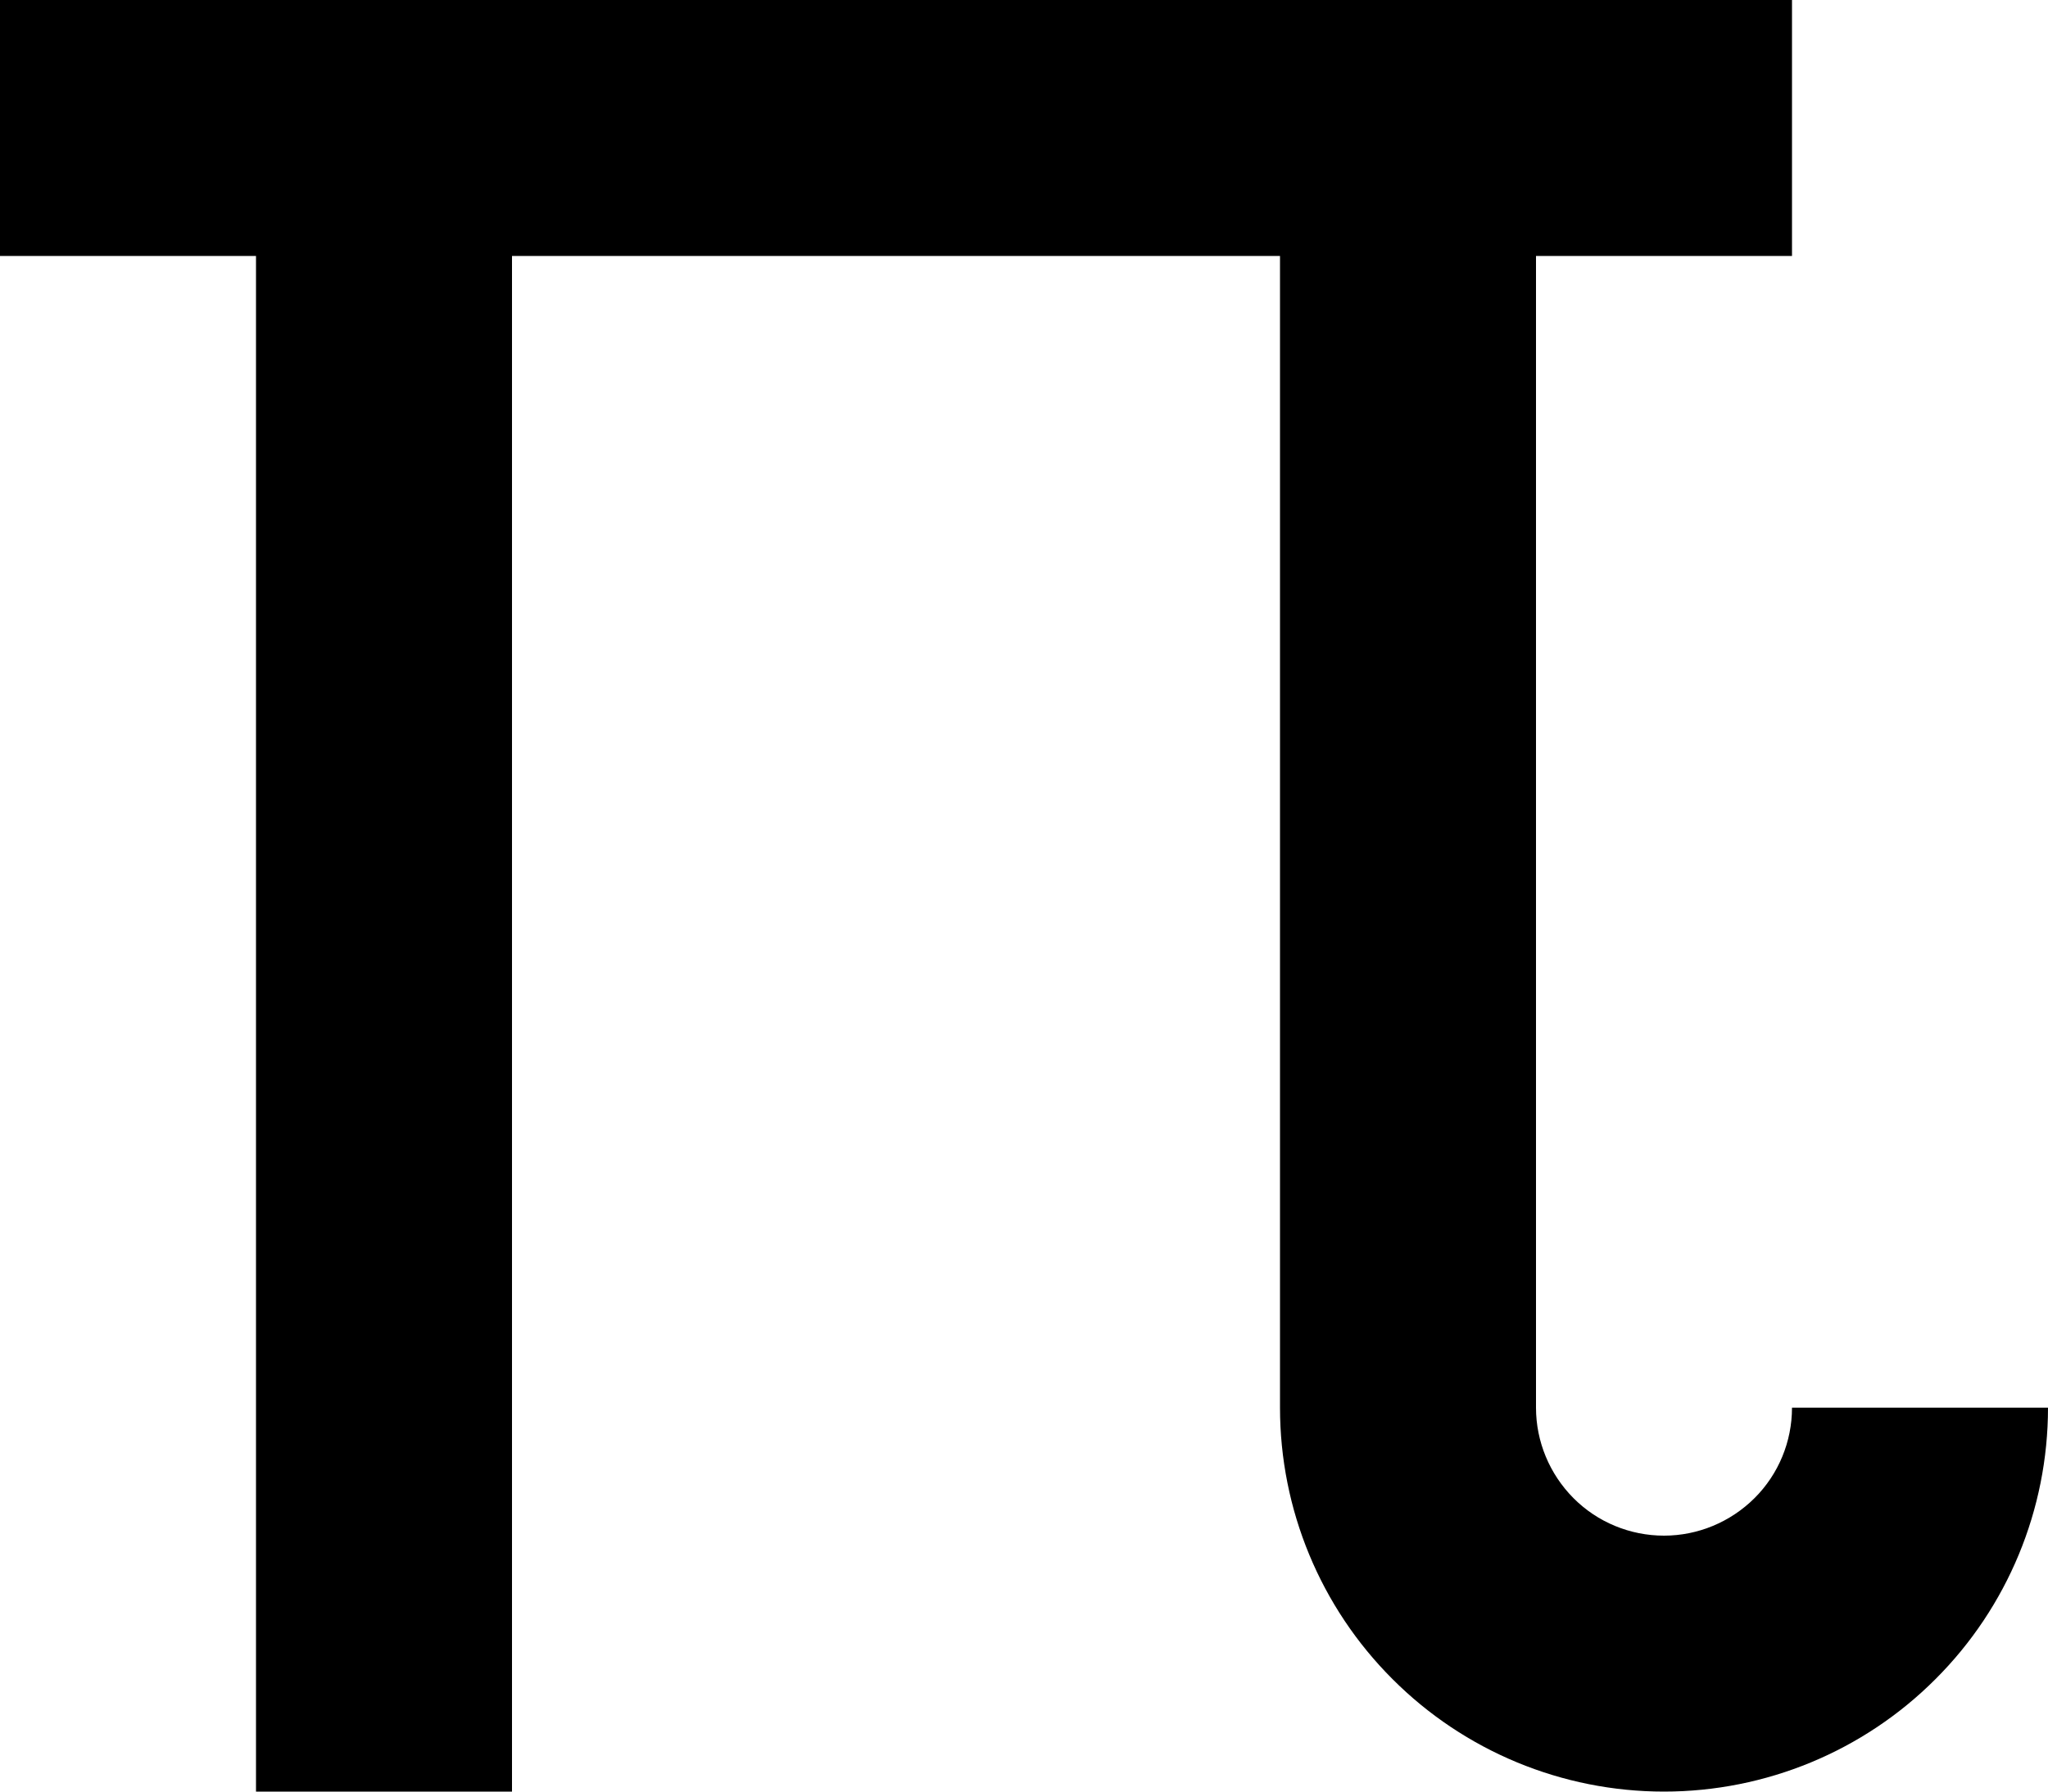
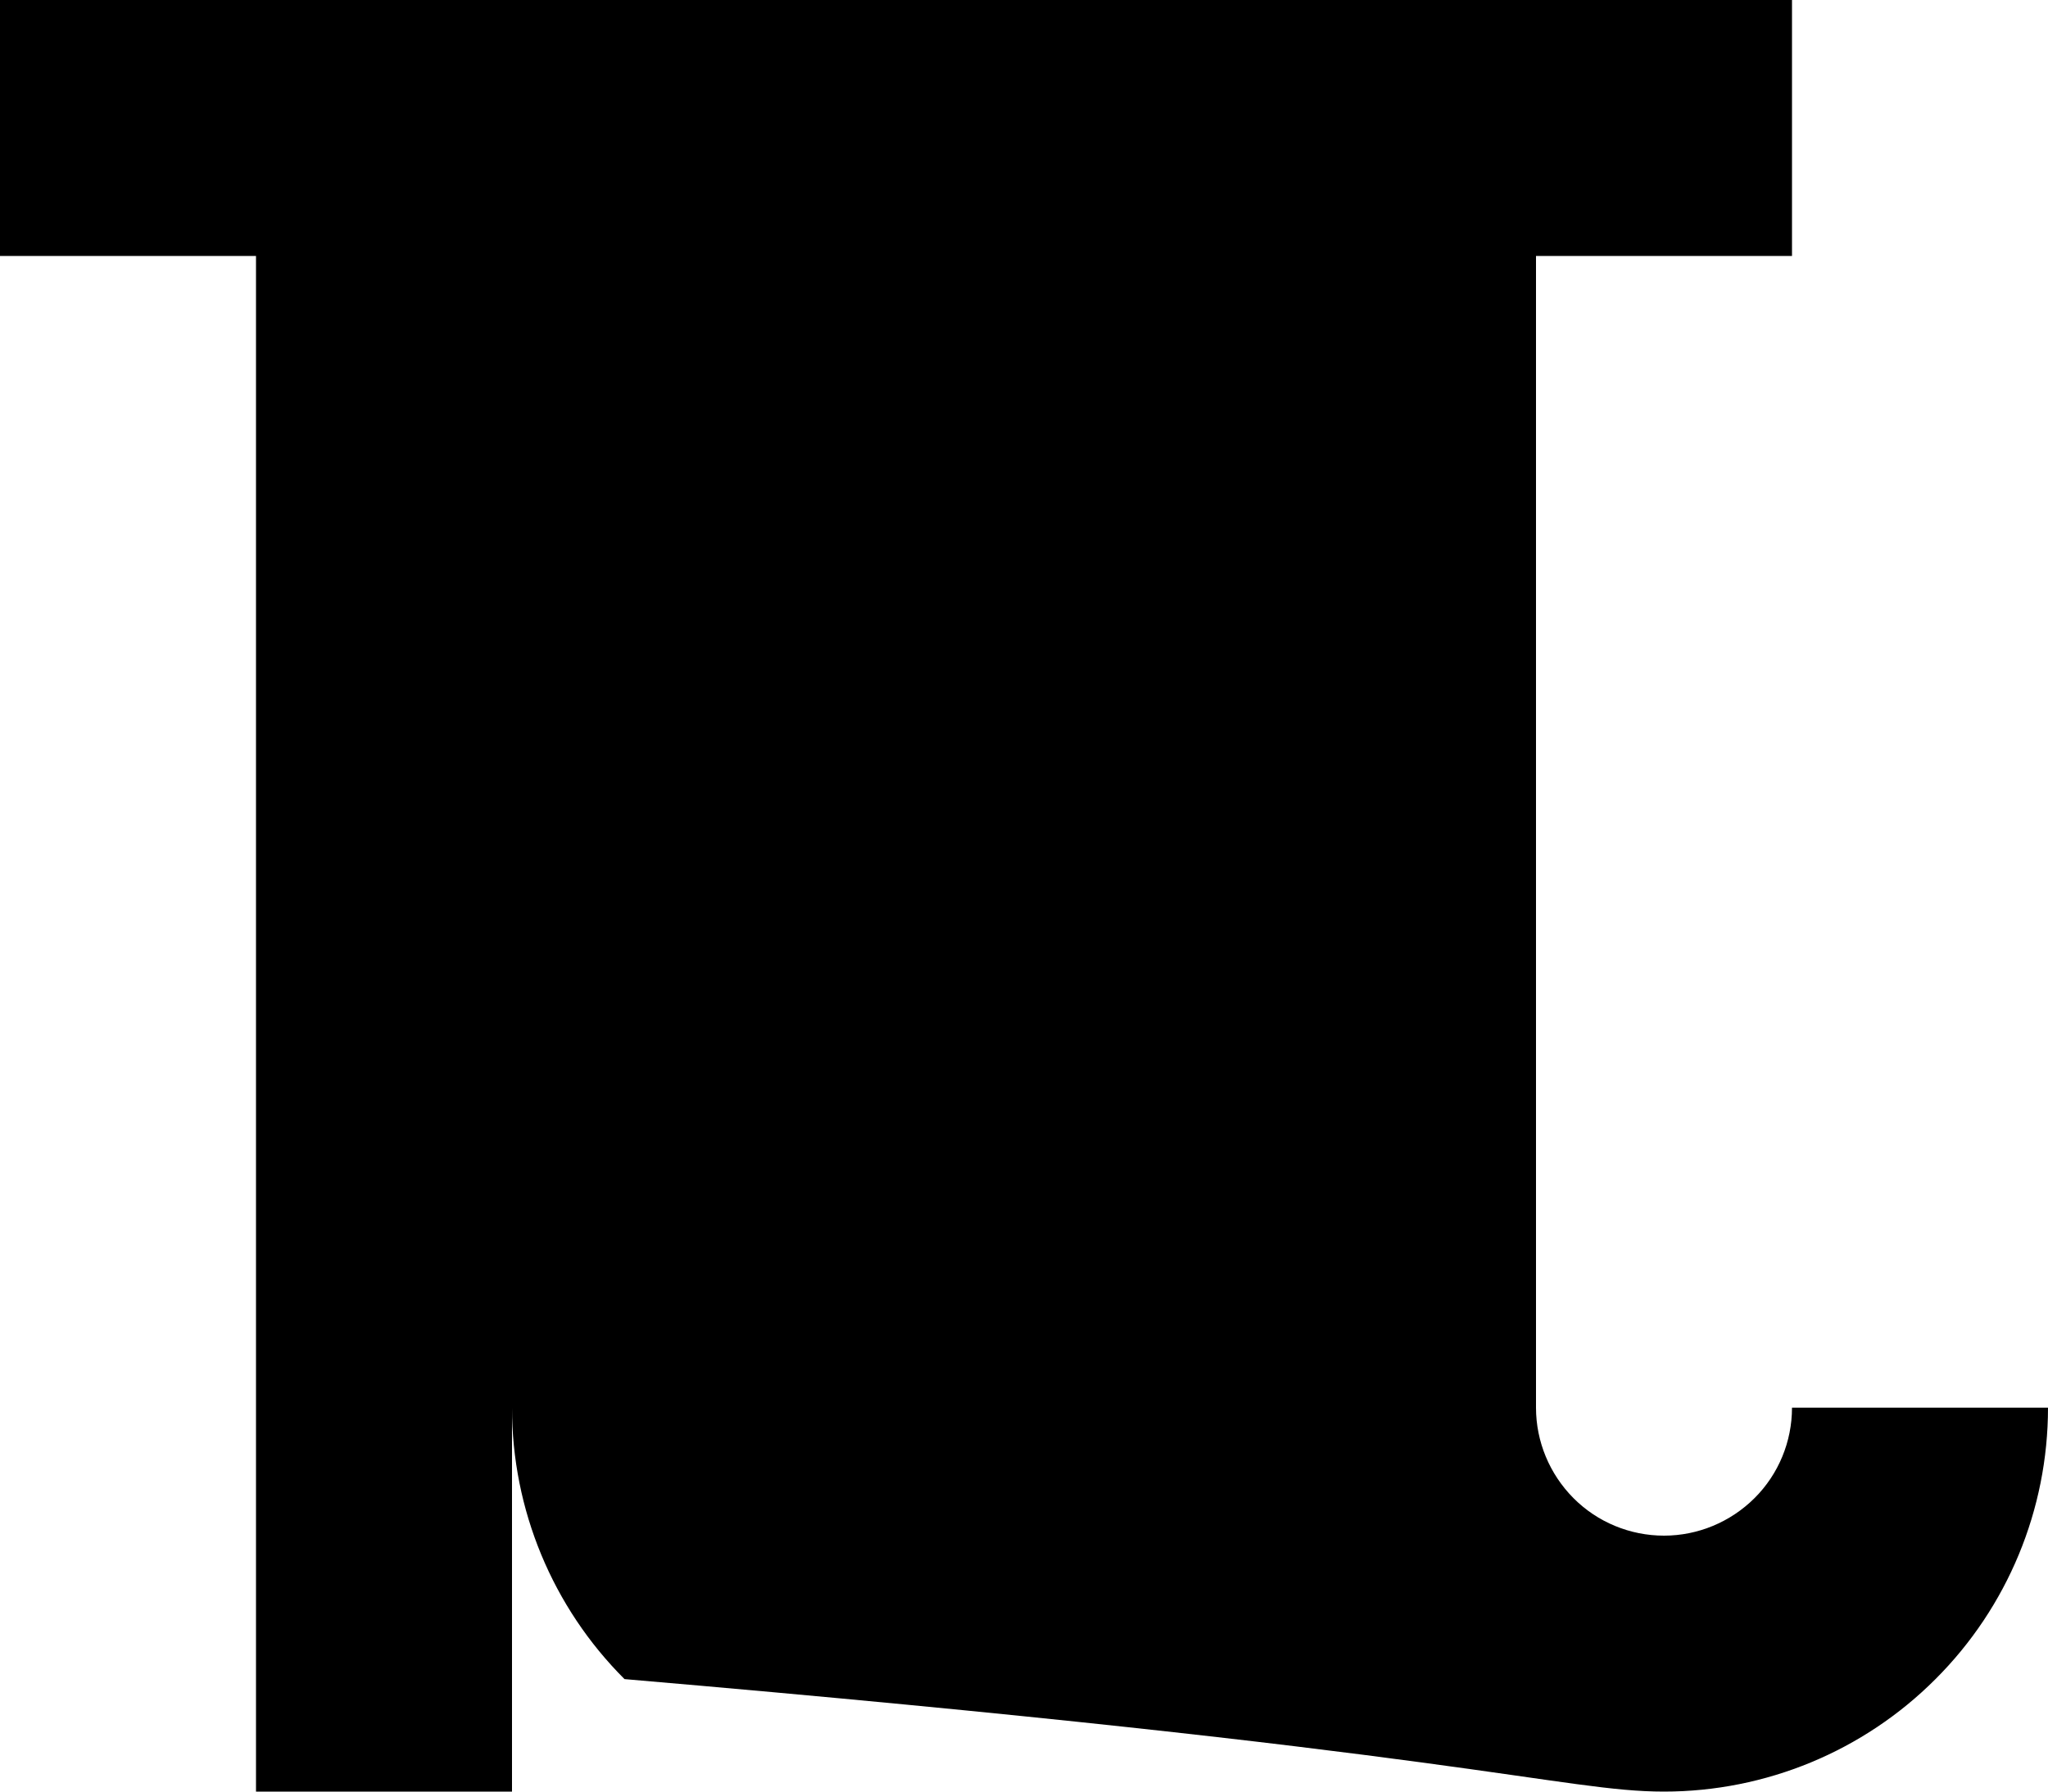
<svg xmlns="http://www.w3.org/2000/svg" width="16" height="14" viewBox="0 0 16 14" fill="none">
-   <path d="M0 0v2h2v12h2V2h6v9c0 .796.316 1.559.879 2.121C11.441 13.684 12.204 14 13 14c.796 0 1.559-.316 2.121-.879C15.684 12.559 16 11.796 16 11h-2c0 .265-.105.52-.293.707S13.265 12 13 12c-.265 0-.52-.105-.707-.293S12 11.265 12 11V2h2V0" fill="black" />
+   <path d="M0 0v2h2v12h2V2v9c0 .796.316 1.559.879 2.121C11.441 13.684 12.204 14 13 14c.796 0 1.559-.316 2.121-.879C15.684 12.559 16 11.796 16 11h-2c0 .265-.105.52-.293.707S13.265 12 13 12c-.265 0-.52-.105-.707-.293S12 11.265 12 11V2h2V0" fill="black" />
</svg>